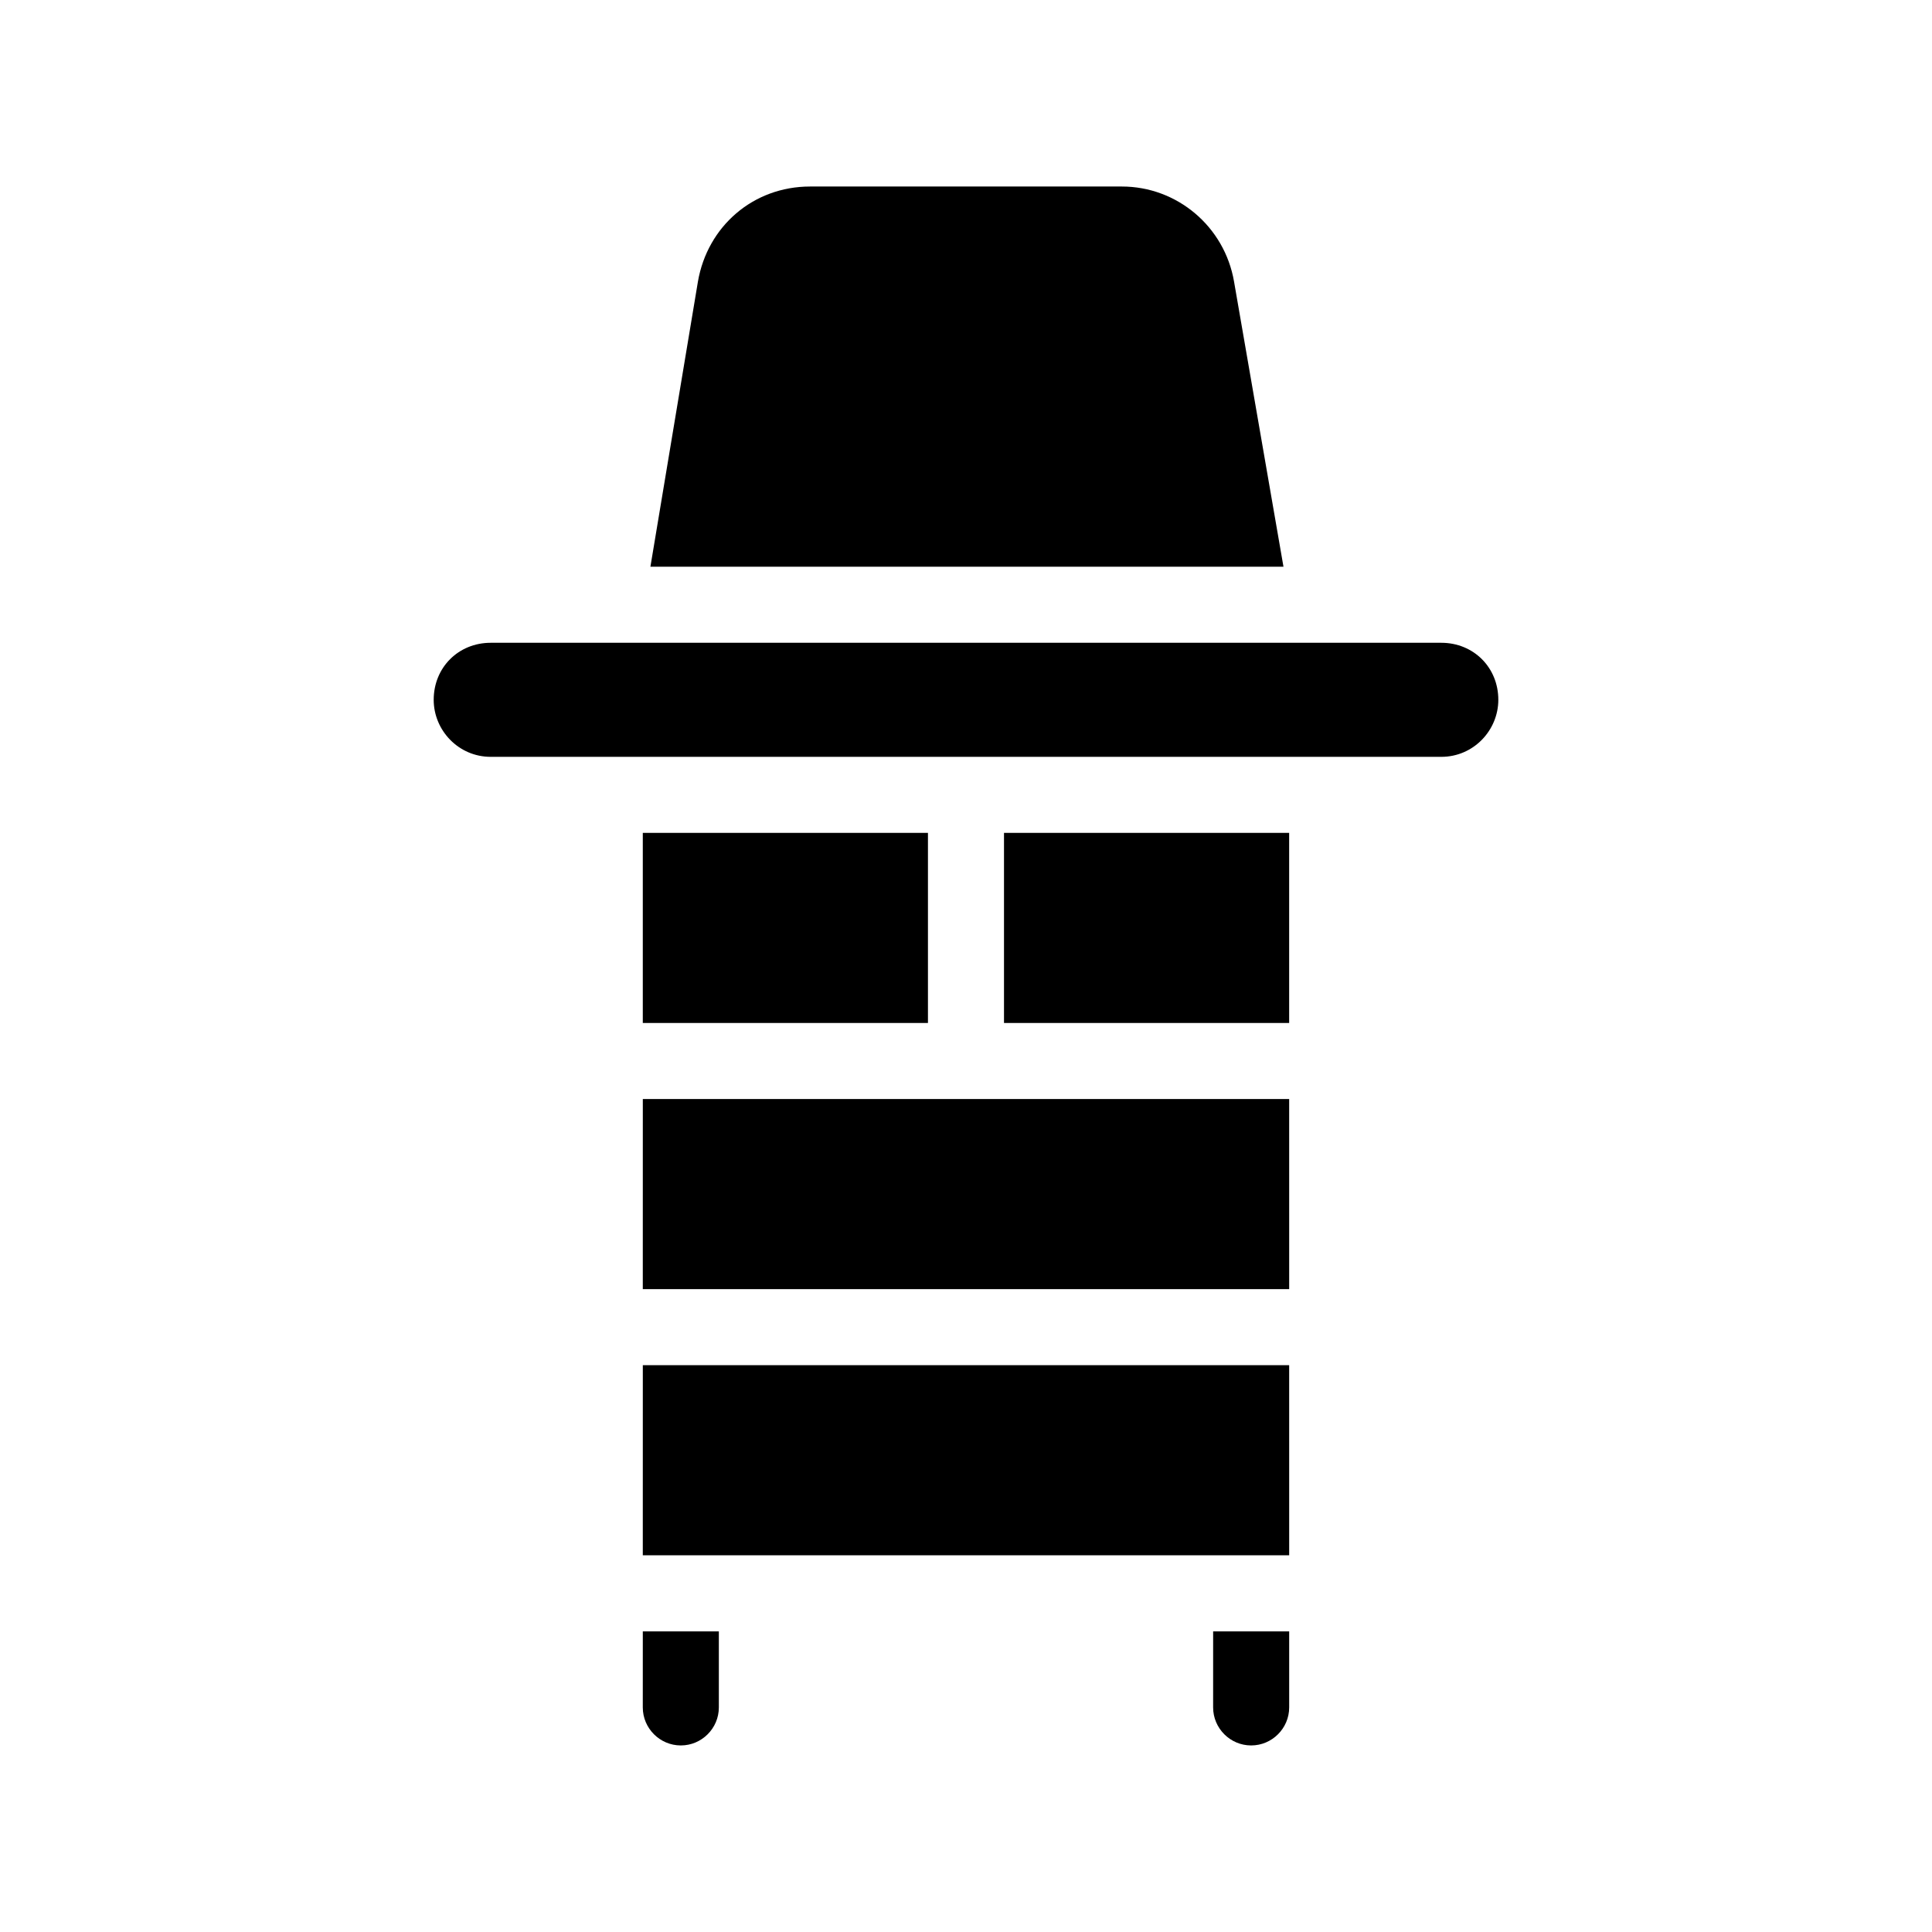
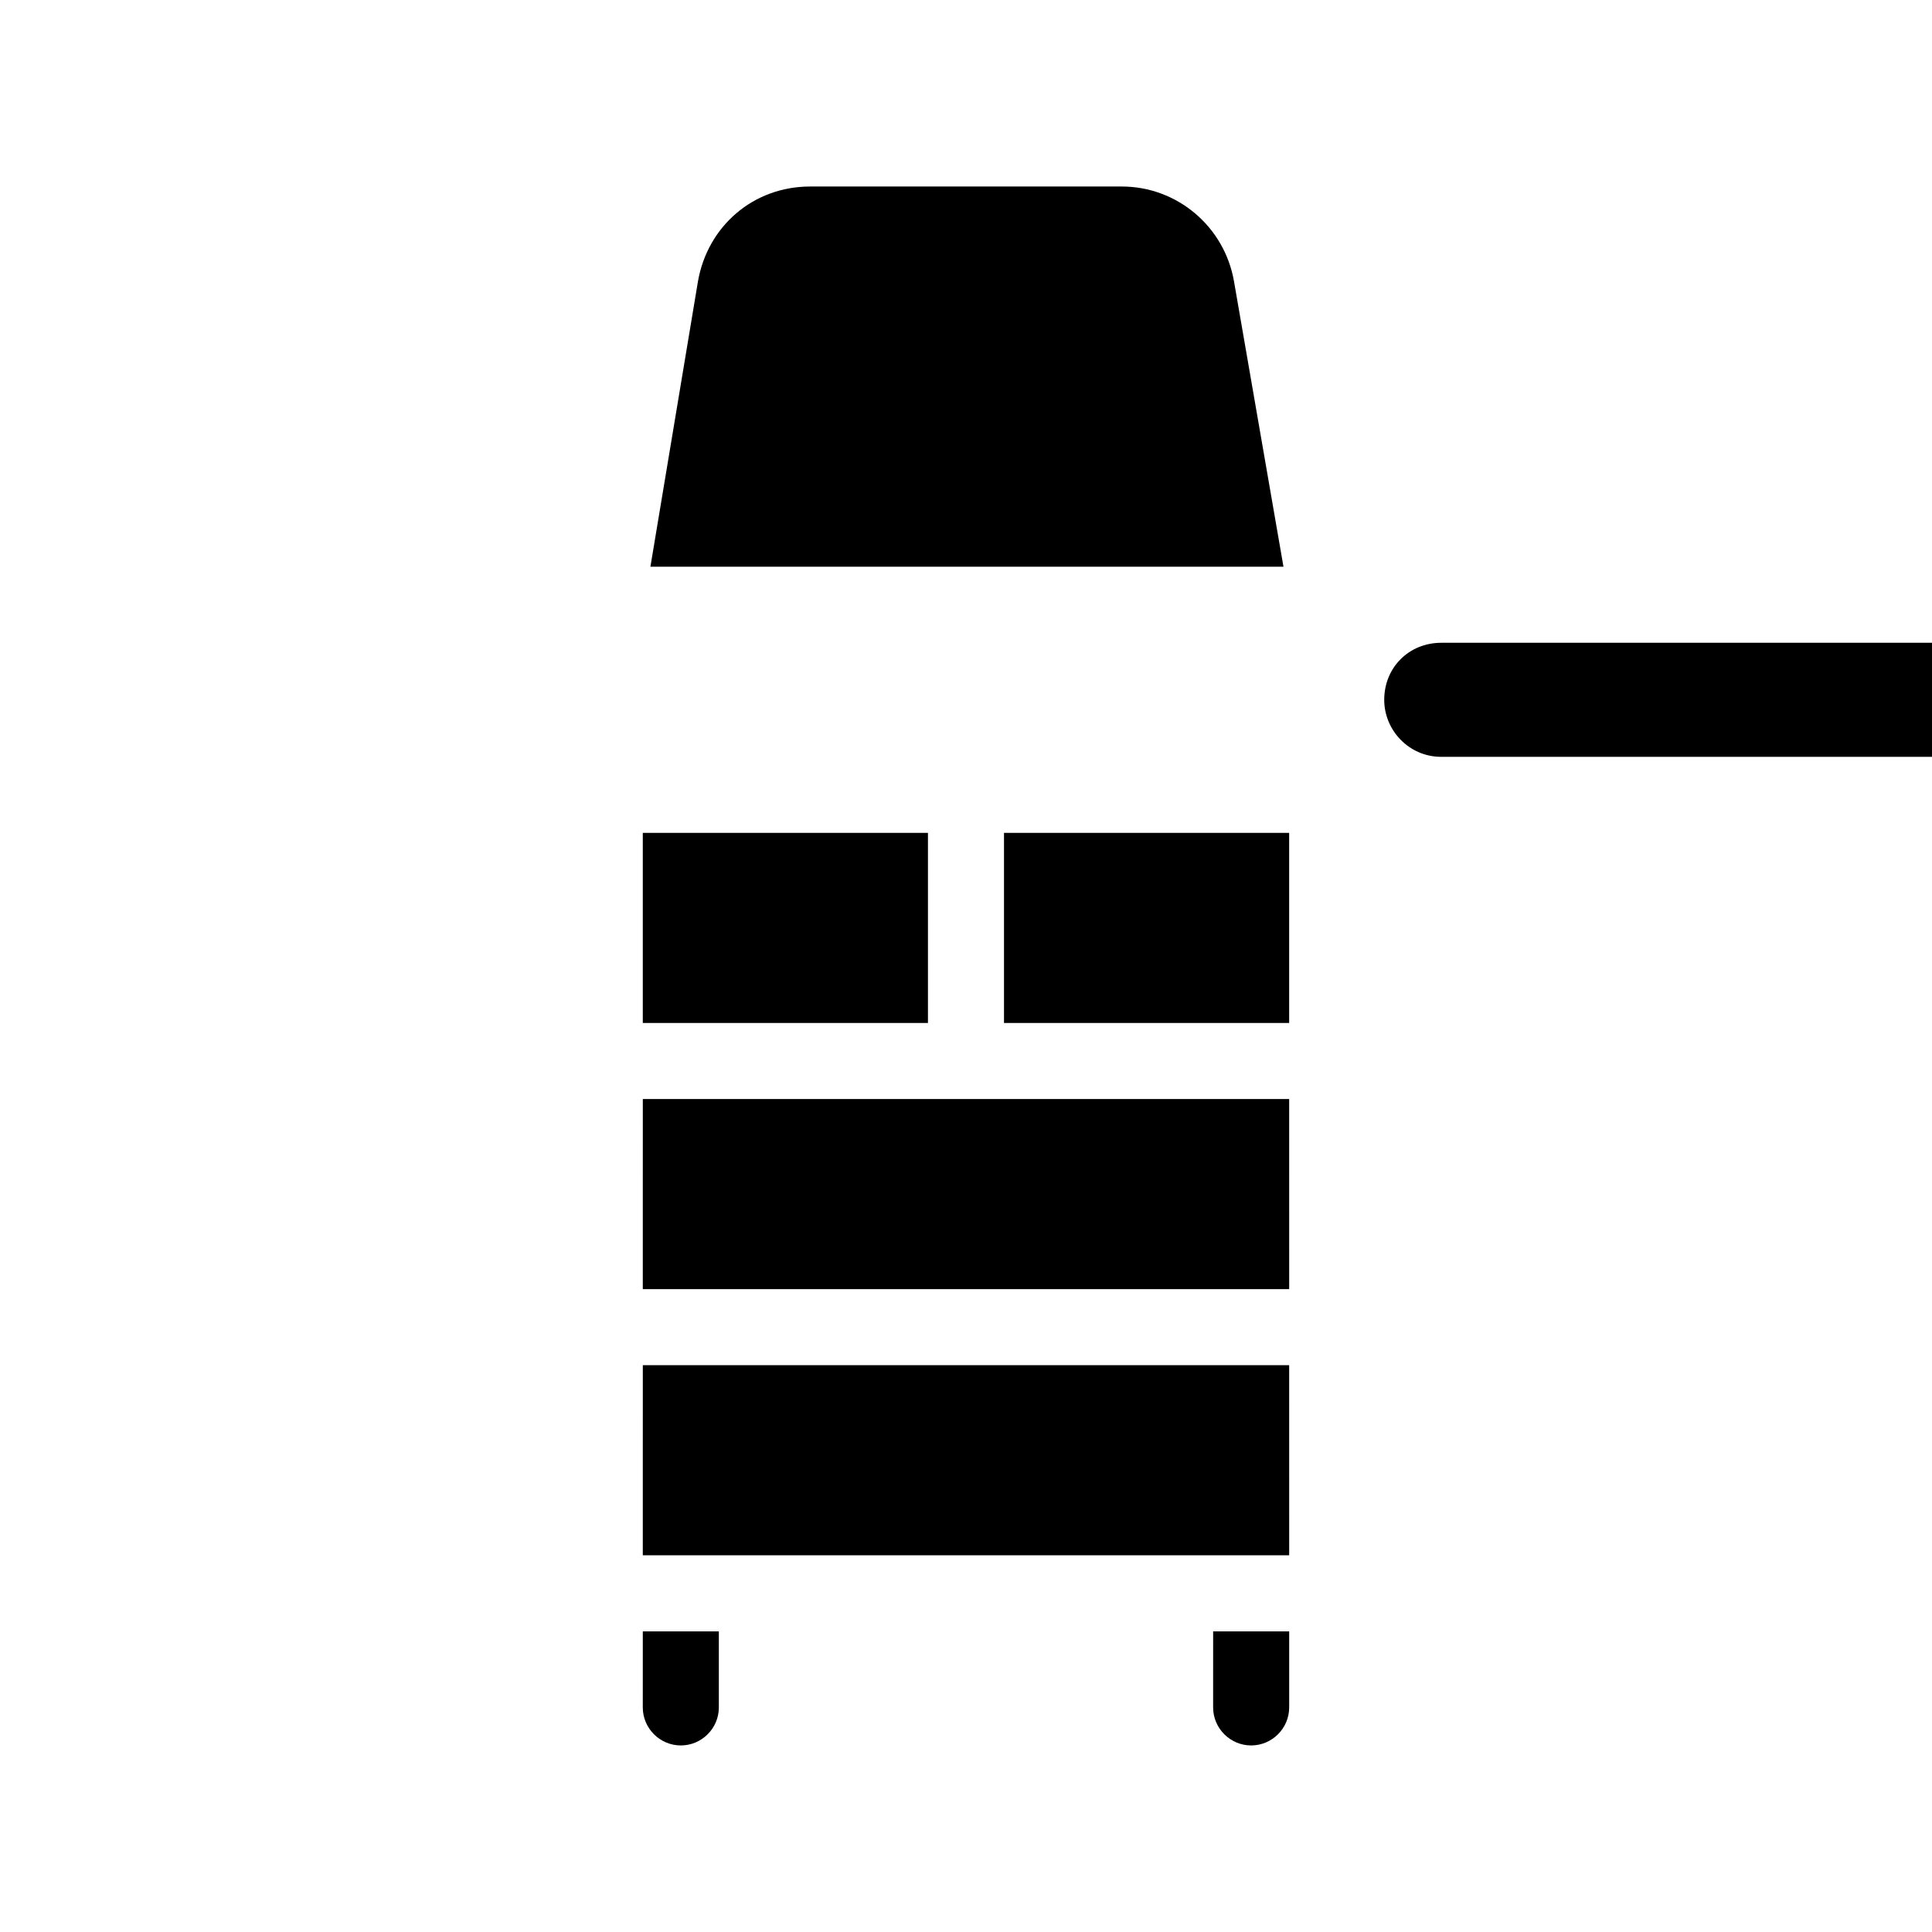
<svg xmlns="http://www.w3.org/2000/svg" fill="#000000" width="800px" height="800px" version="1.1" viewBox="144 144 512 512">
-   <path d="m314.35 576.33h20.152v20.152c0 5.543-4.535 10.078-10.078 10.078s-10.078-4.535-10.078-10.078zm151.14 20.152c0 5.543 4.535 10.078 10.078 10.078 5.543 0 10.078-4.535 10.078-10.078v-20.152h-20.152zm5.543-377.86c-2.519-14.609-15.113-25.191-29.727-25.191h-82.621c-15.113 0-27.207 10.578-29.727 25.191l-12.594 75.57h167.77zm54.914 95.723h-251.9c-8.566 0-15.113 6.551-15.113 15.113 0 8.062 6.551 15.113 15.113 15.113h251.91c8.566 0 15.113-7.055 15.113-15.113 0-8.562-6.551-15.113-15.117-15.113zm-211.6 50.379v50.383h75.57v-50.383zm0 120.91h171.3l-0.004-50.379h-171.29zm0 70.535h171.3l-0.004-50.383h-171.29zm95.723-141.07h75.57v-50.383h-75.57z" />
+   <path d="m314.35 576.33h20.152v20.152c0 5.543-4.535 10.078-10.078 10.078s-10.078-4.535-10.078-10.078zm151.14 20.152c0 5.543 4.535 10.078 10.078 10.078 5.543 0 10.078-4.535 10.078-10.078v-20.152h-20.152zm5.543-377.86c-2.519-14.609-15.113-25.191-29.727-25.191h-82.621c-15.113 0-27.207 10.578-29.727 25.191l-12.594 75.57h167.77zm54.914 95.723c-8.566 0-15.113 6.551-15.113 15.113 0 8.062 6.551 15.113 15.113 15.113h251.91c8.566 0 15.113-7.055 15.113-15.113 0-8.562-6.551-15.113-15.117-15.113zm-211.6 50.379v50.383h75.57v-50.383zm0 120.91h171.3l-0.004-50.379h-171.29zm0 70.535h171.3l-0.004-50.383h-171.29zm95.723-141.07h75.57v-50.383h-75.57z" />
</svg>